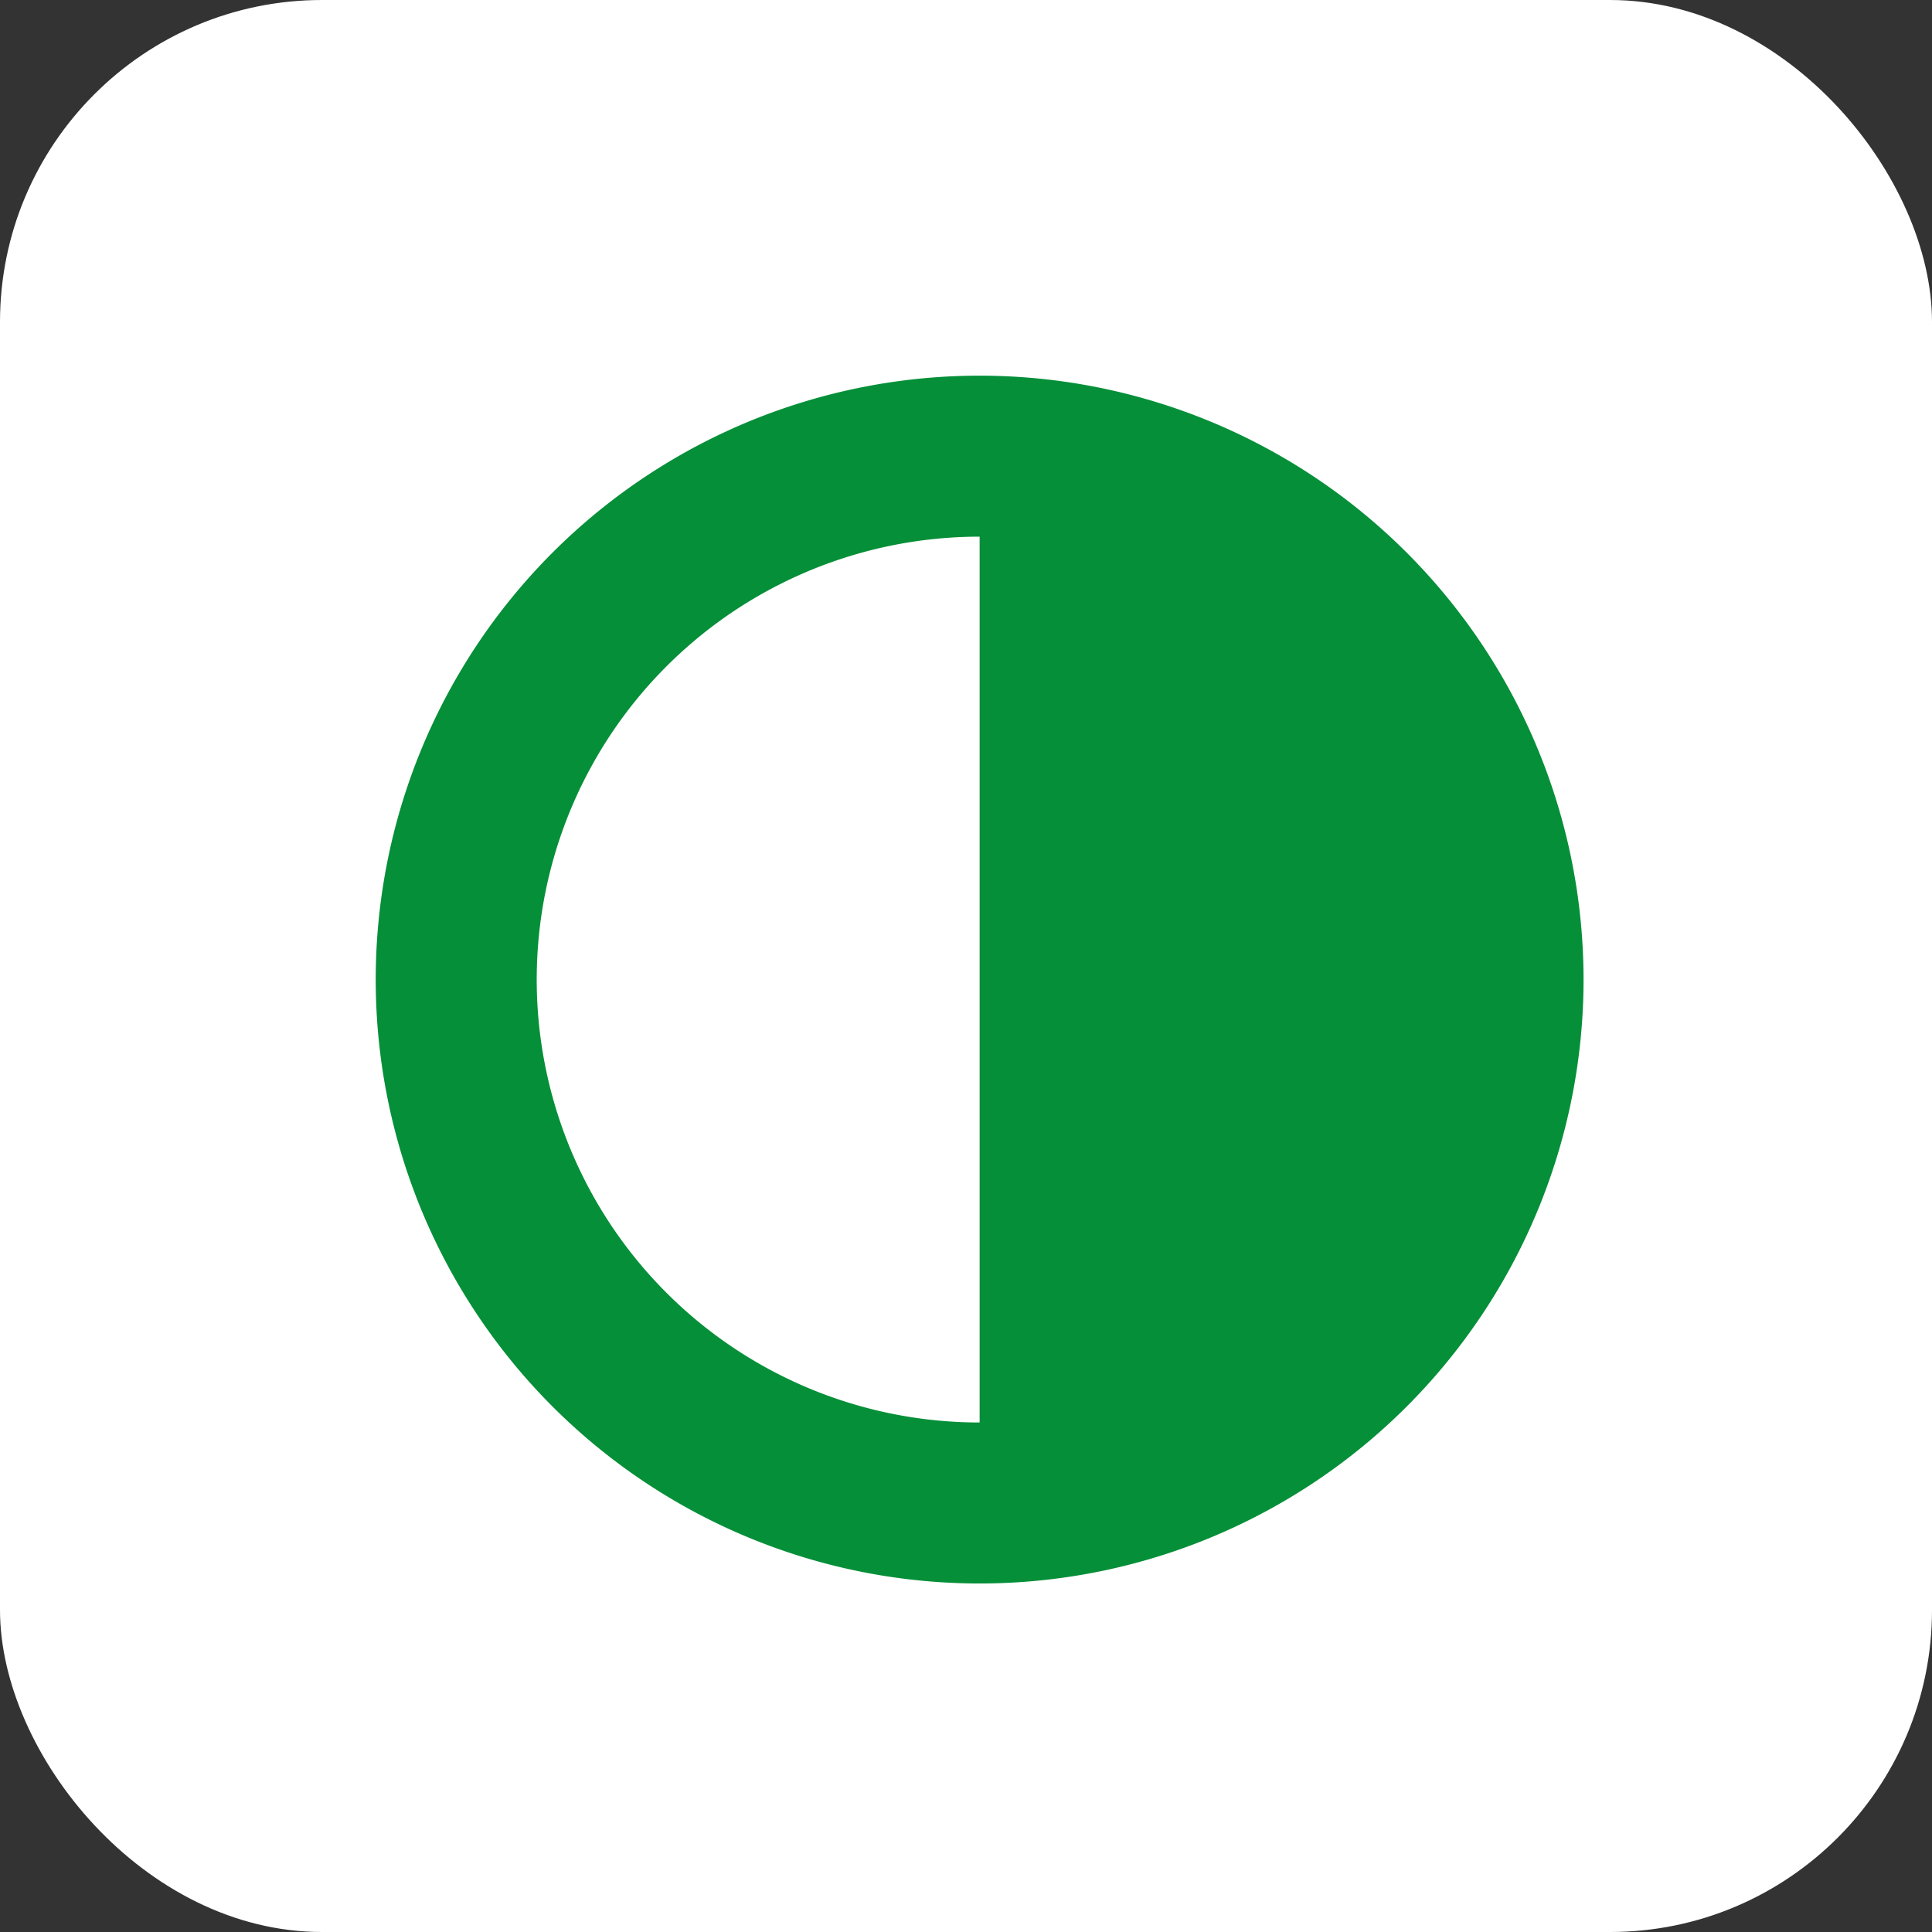
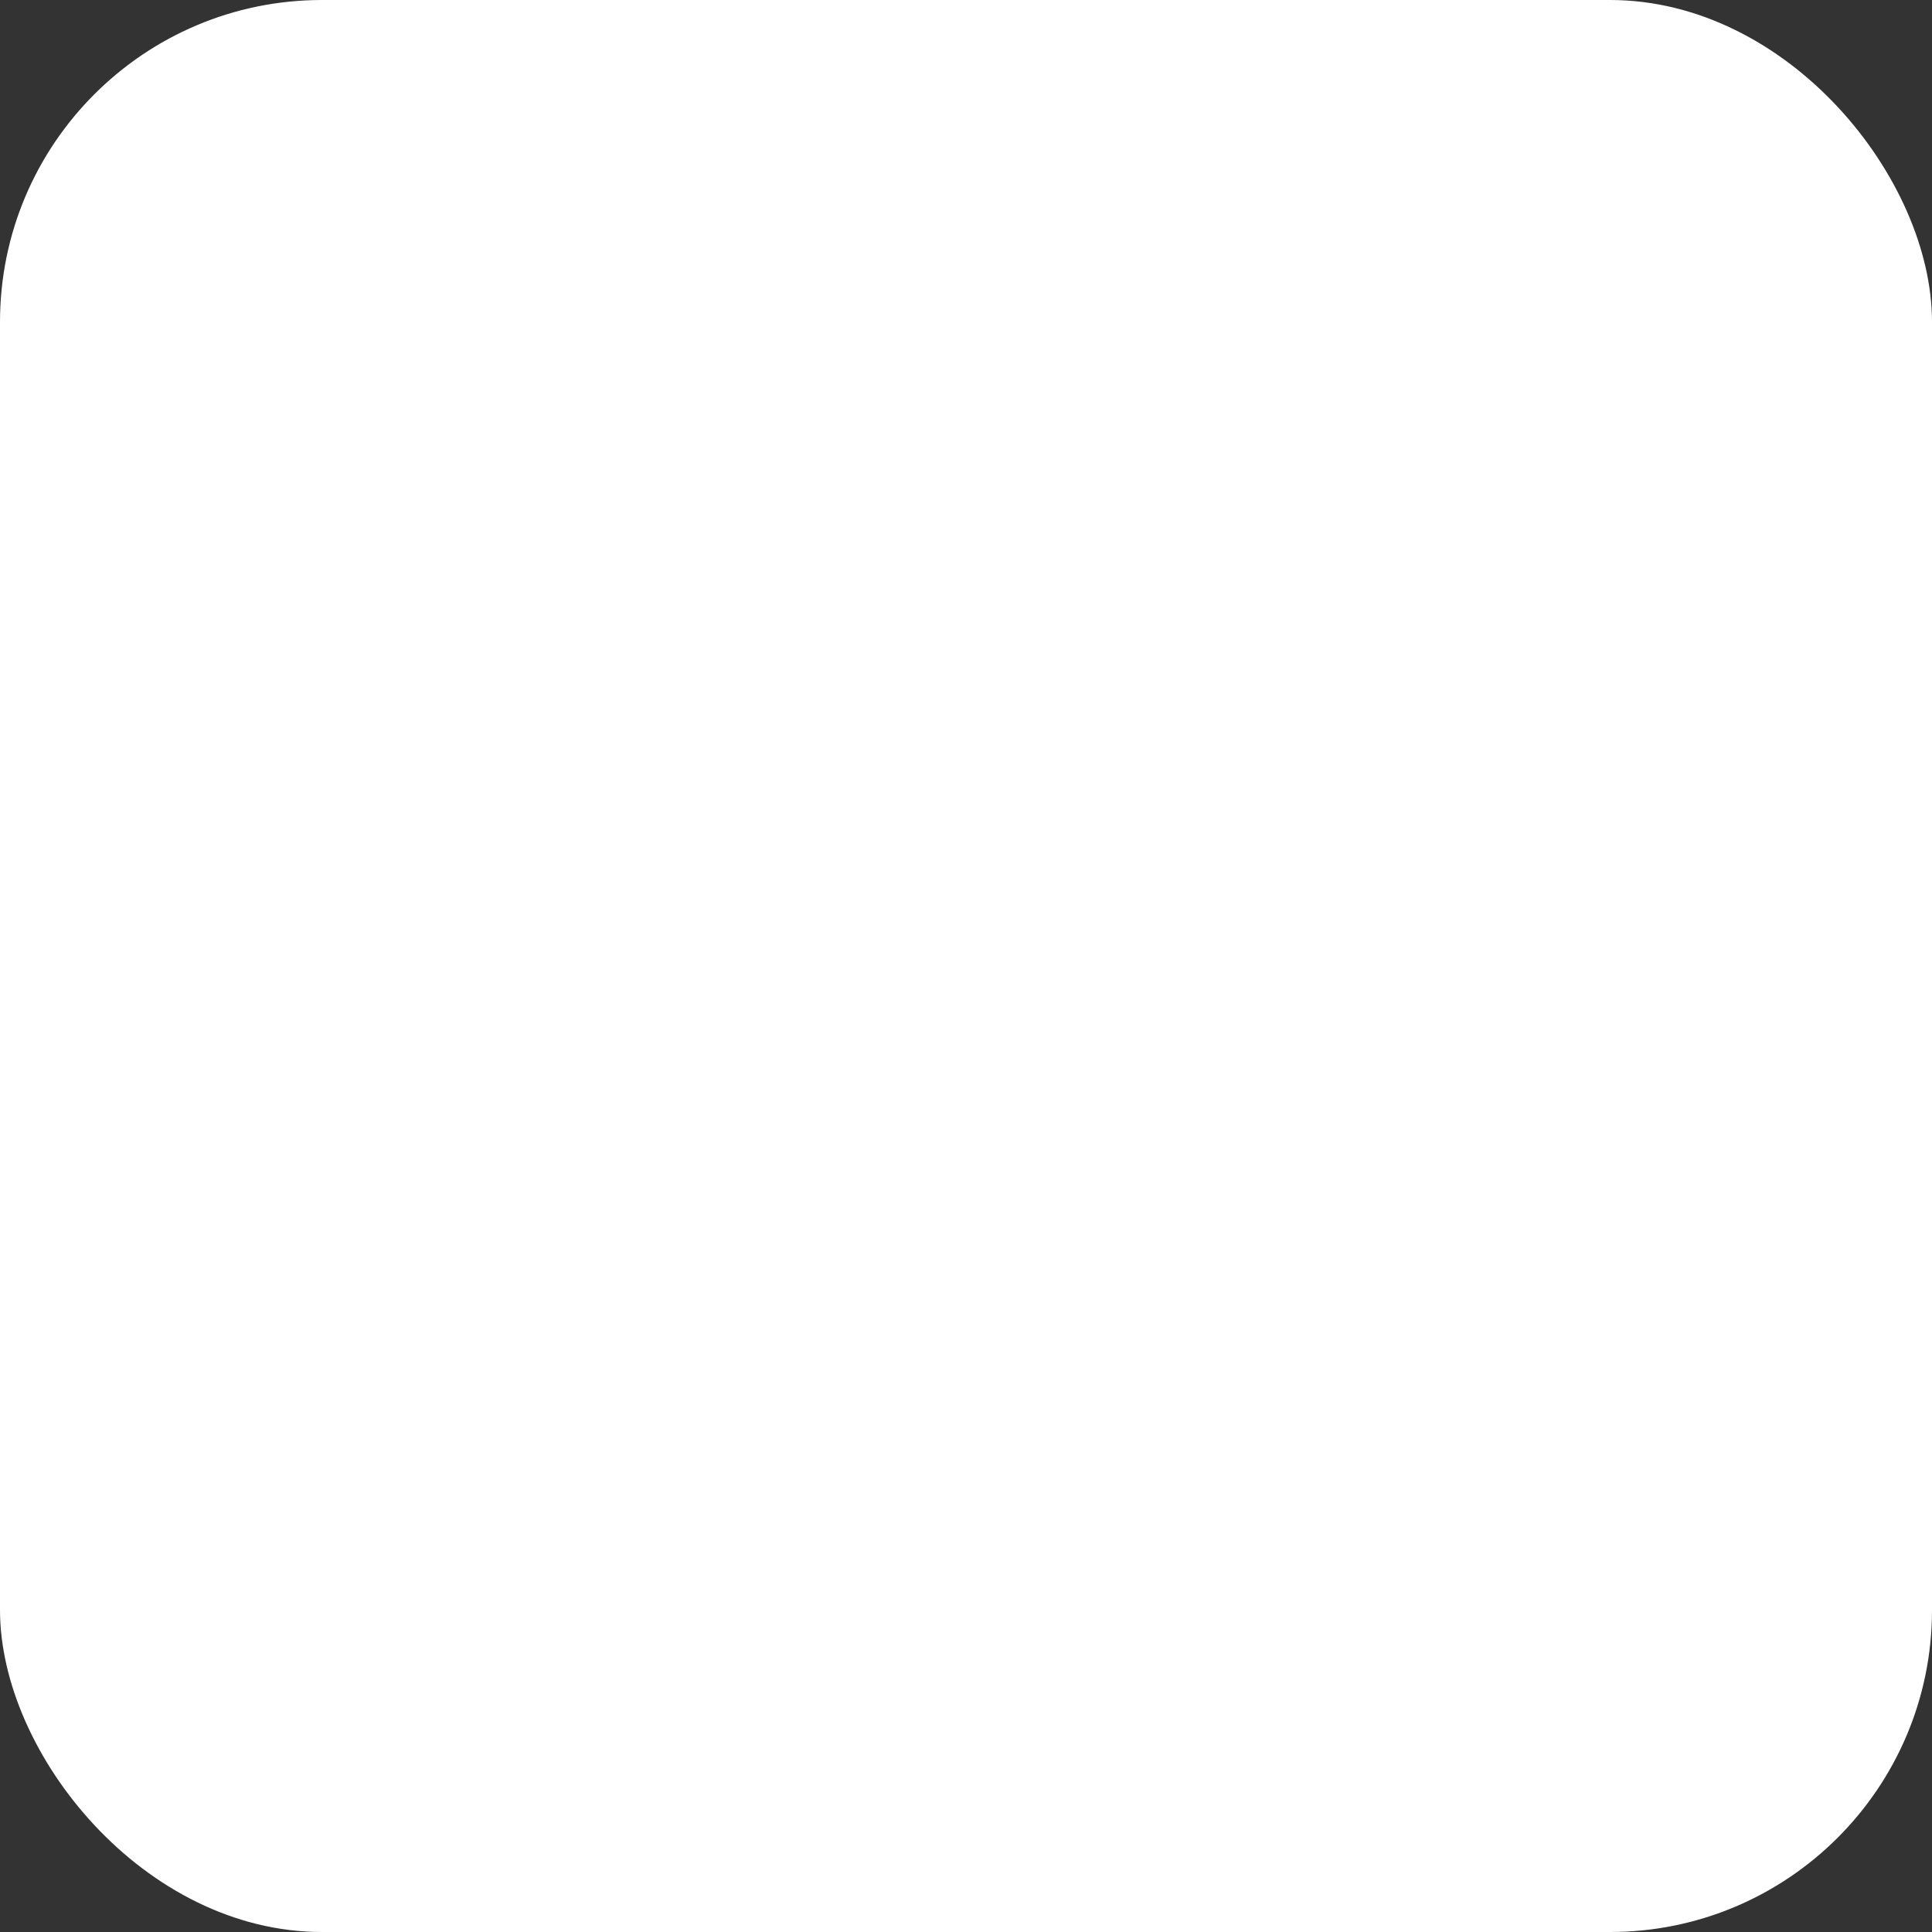
<svg xmlns="http://www.w3.org/2000/svg" width="36" height="36" viewBox="0 0 36 36">
  <rect x="0" y="0" width="36" height="36" fill="#333333" stroke="none" />
  <g id="Grupo_1417" data-name="Grupo 1417" transform="translate(-1324 -493)">
    <rect id="Rectángulo_847" data-name="Rectángulo 847" width="36" height="36" rx="6" transform="translate(1324 493)" fill="#fff" />
-     <path id="Trazado_2134" data-name="Trazado 2134" d="M349.059,198.747A11.253,11.253,0,1,0,360.312,210,11.254,11.254,0,0,0,349.059,198.747Zm0,19.506a8.253,8.253,0,1,1,0-16.506Z" transform="translate(993.195 301.253)" fill="#058f38" />
  </g>
</svg>